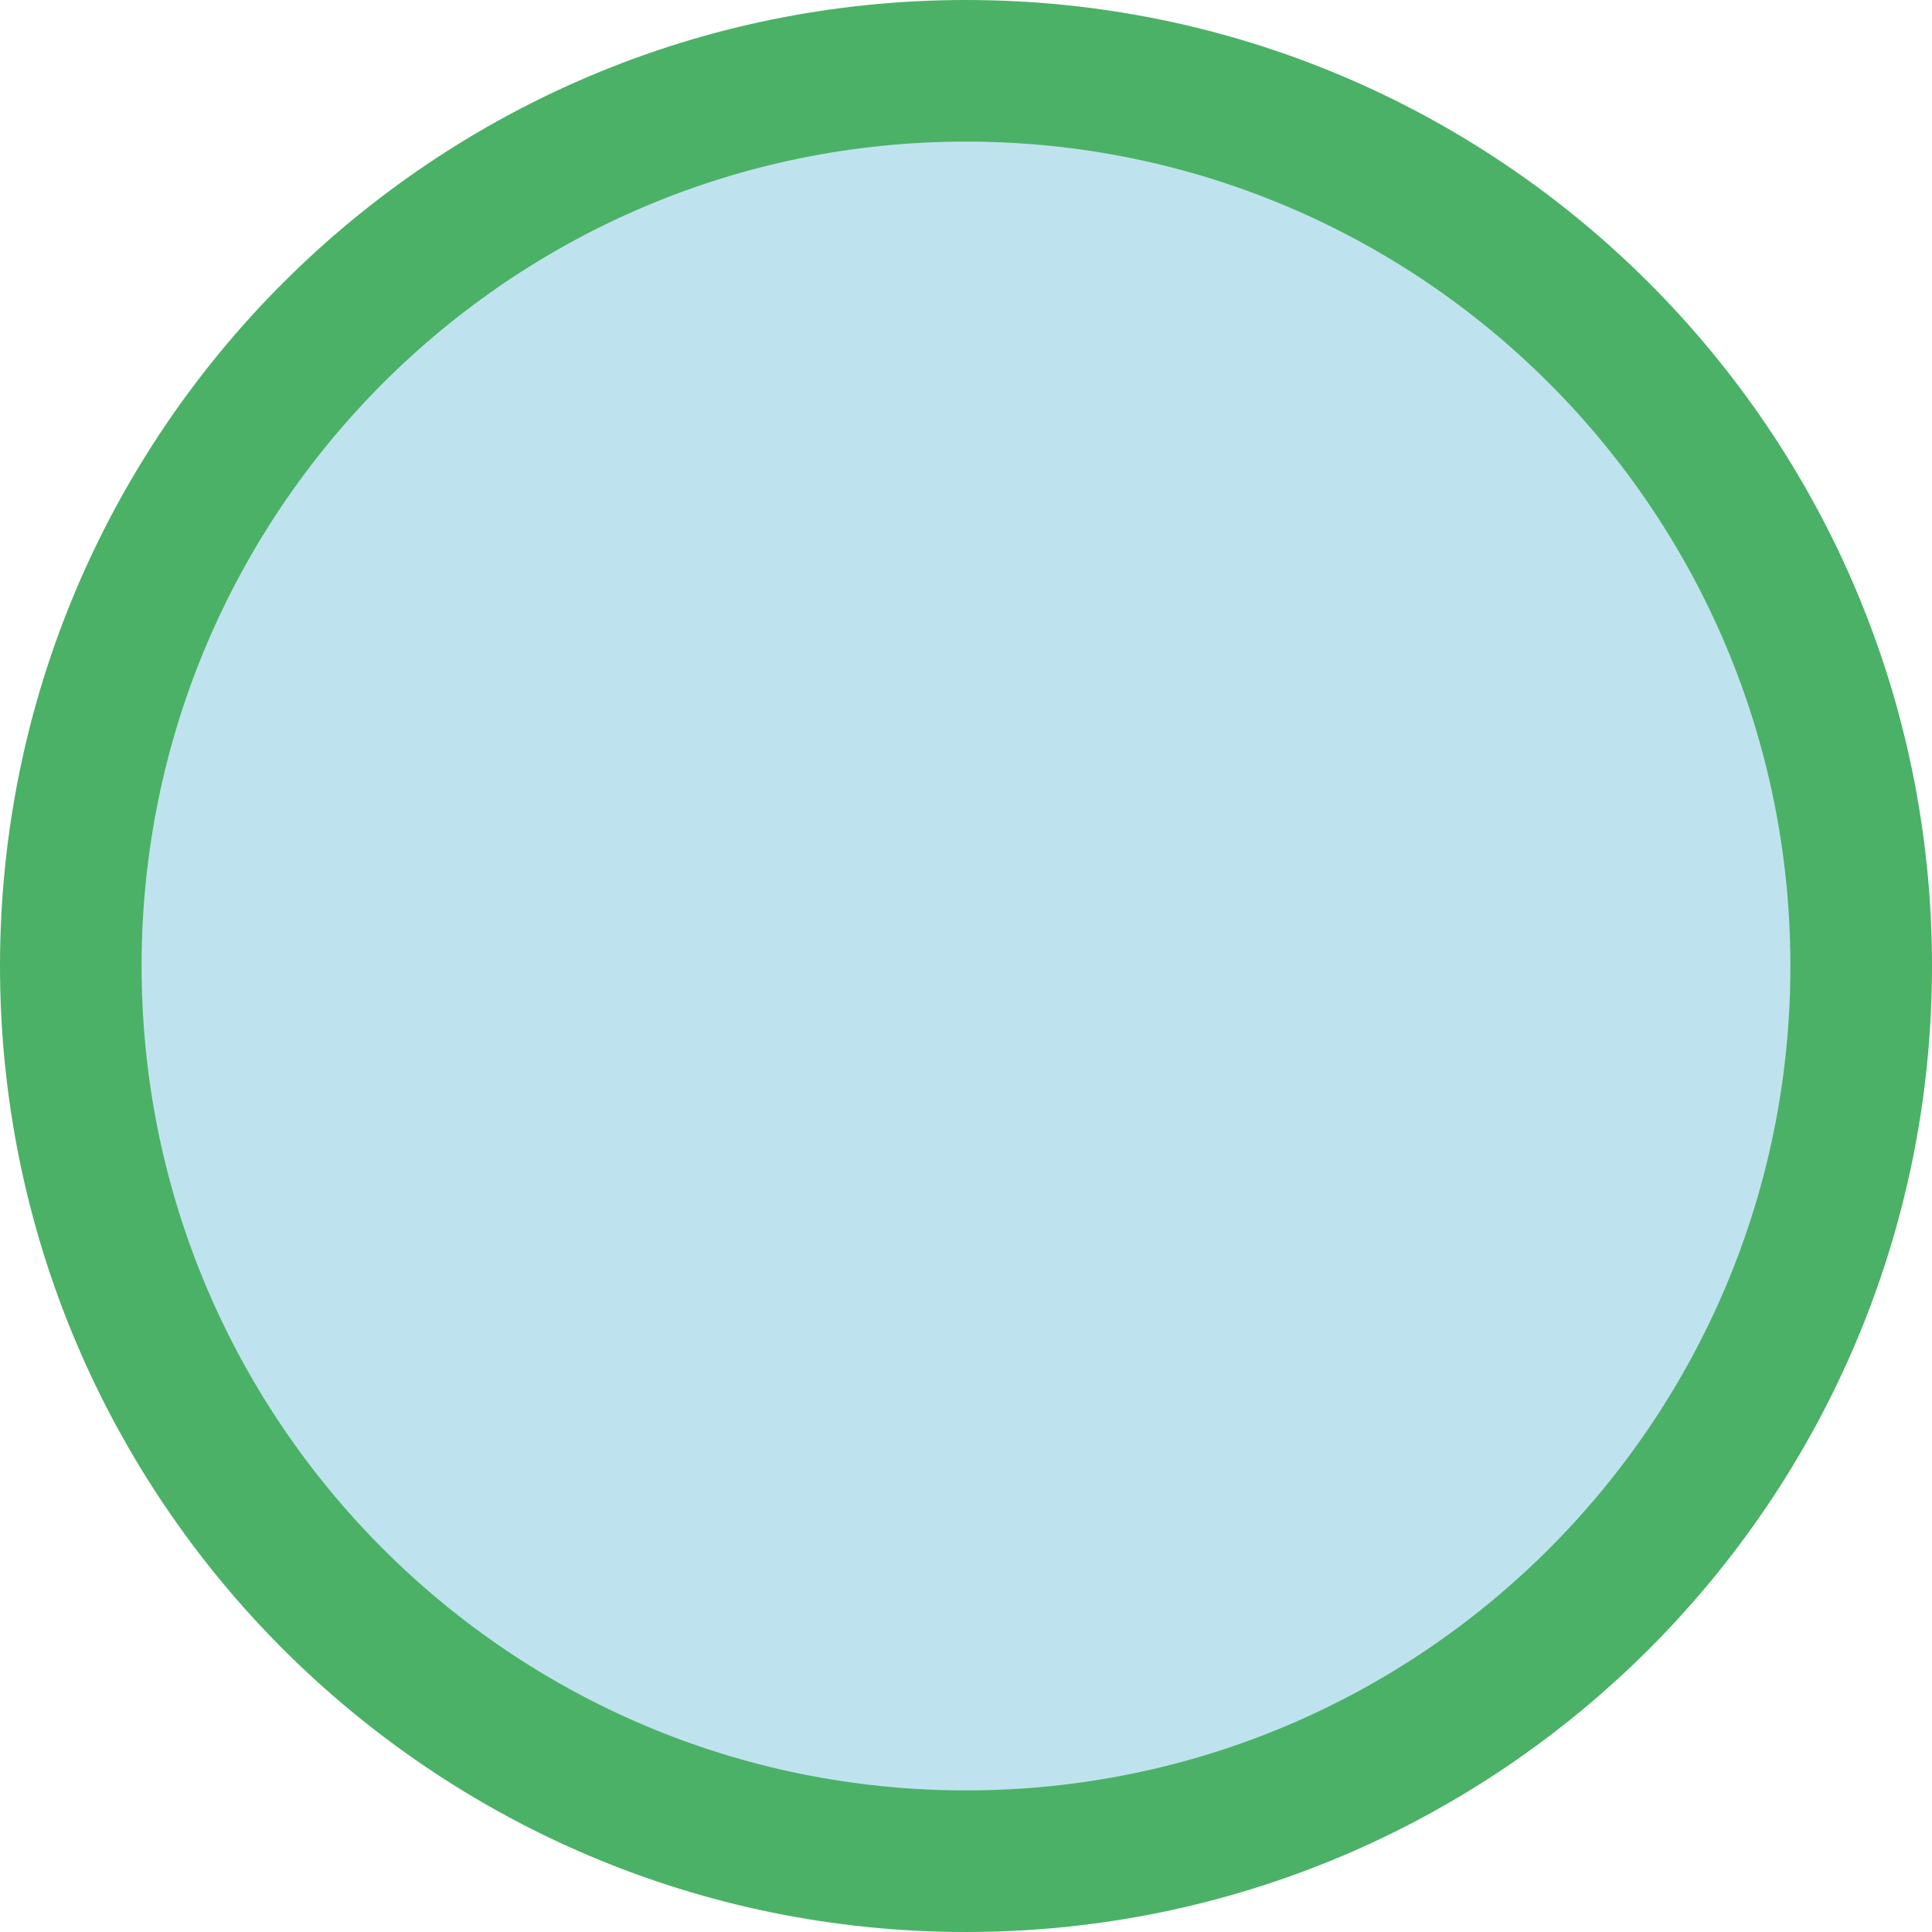
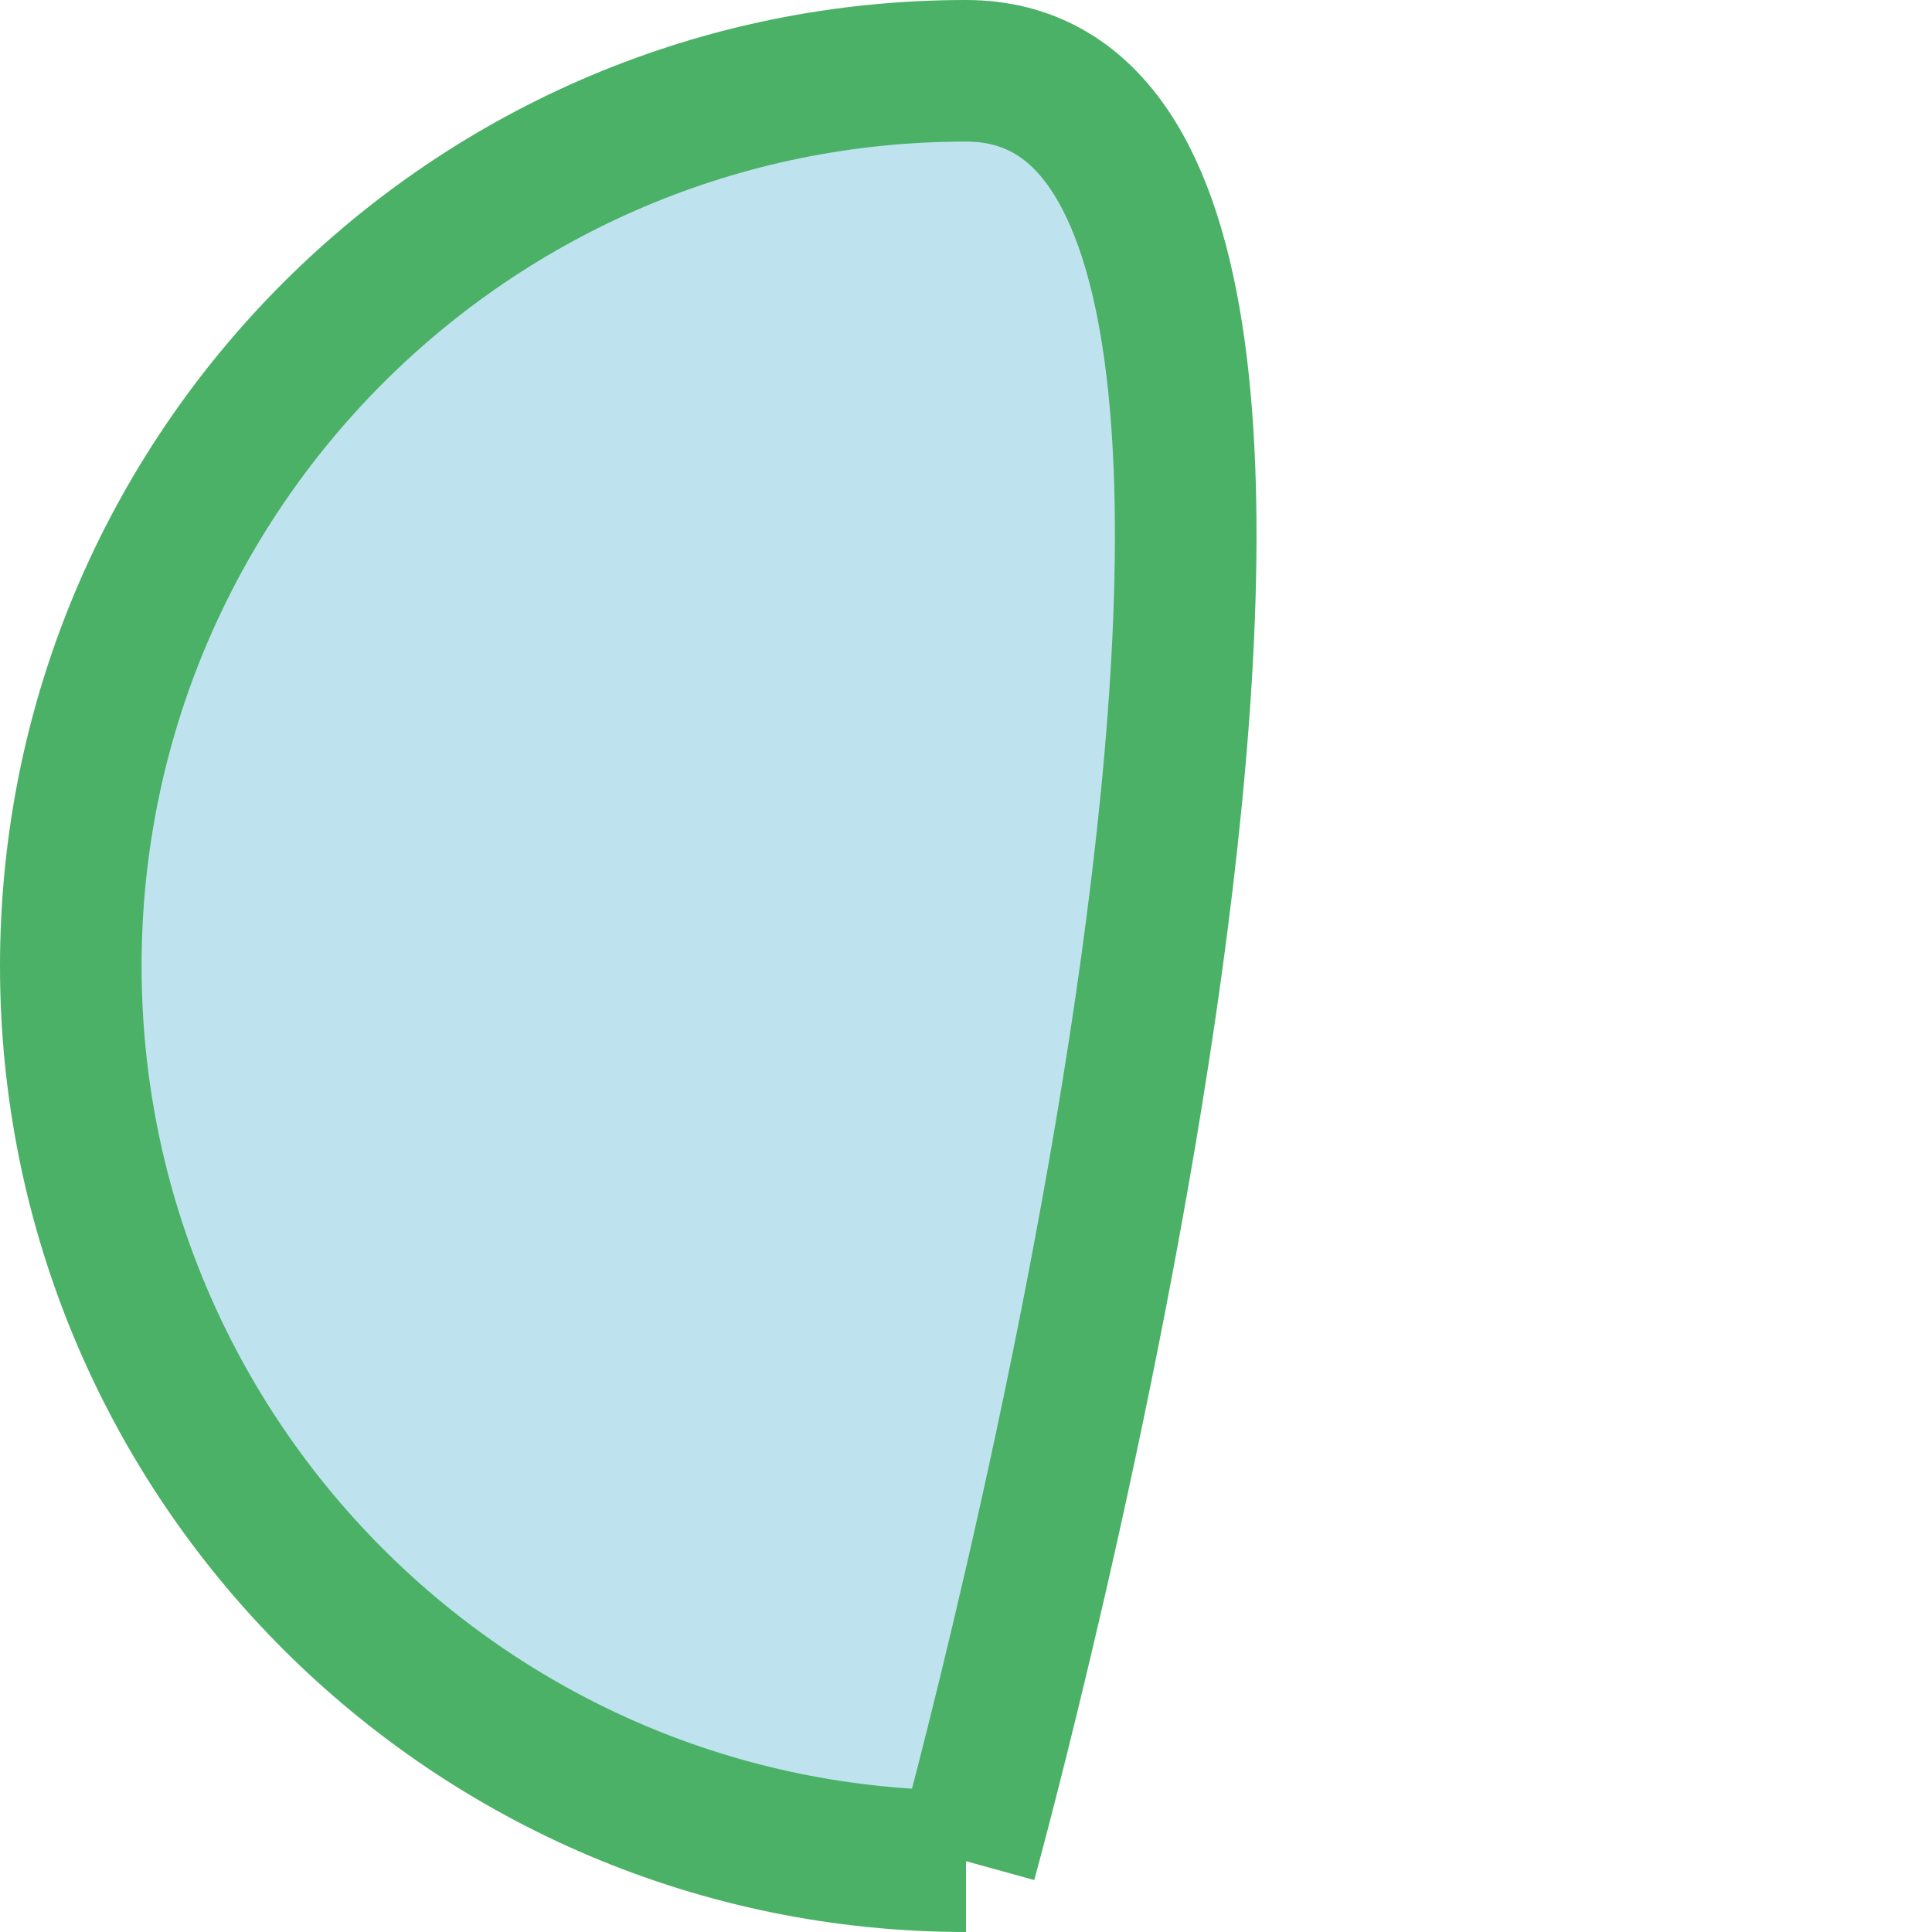
<svg xmlns="http://www.w3.org/2000/svg" id="Ebene_1" data-name="Ebene 1" viewBox="0 0 191.02 191.02">
  <defs>
    <style>
      .cls-1 {
        fill: #bfe3ee;
        stroke: #4bb167;
        stroke-width: 14px;
      }
    </style>
  </defs>
-   <path class="cls-1" d="M95.51,184.02c48.88,0,88.51-39.63,88.51-88.51S144.39,7,95.51,7,7,46.63,7,95.51s39.63,88.51,88.51,88.51" />
+   <path class="cls-1" d="M95.51,184.02S144.39,7,95.51,7,7,46.63,7,95.51s39.63,88.51,88.51,88.51" />
</svg>